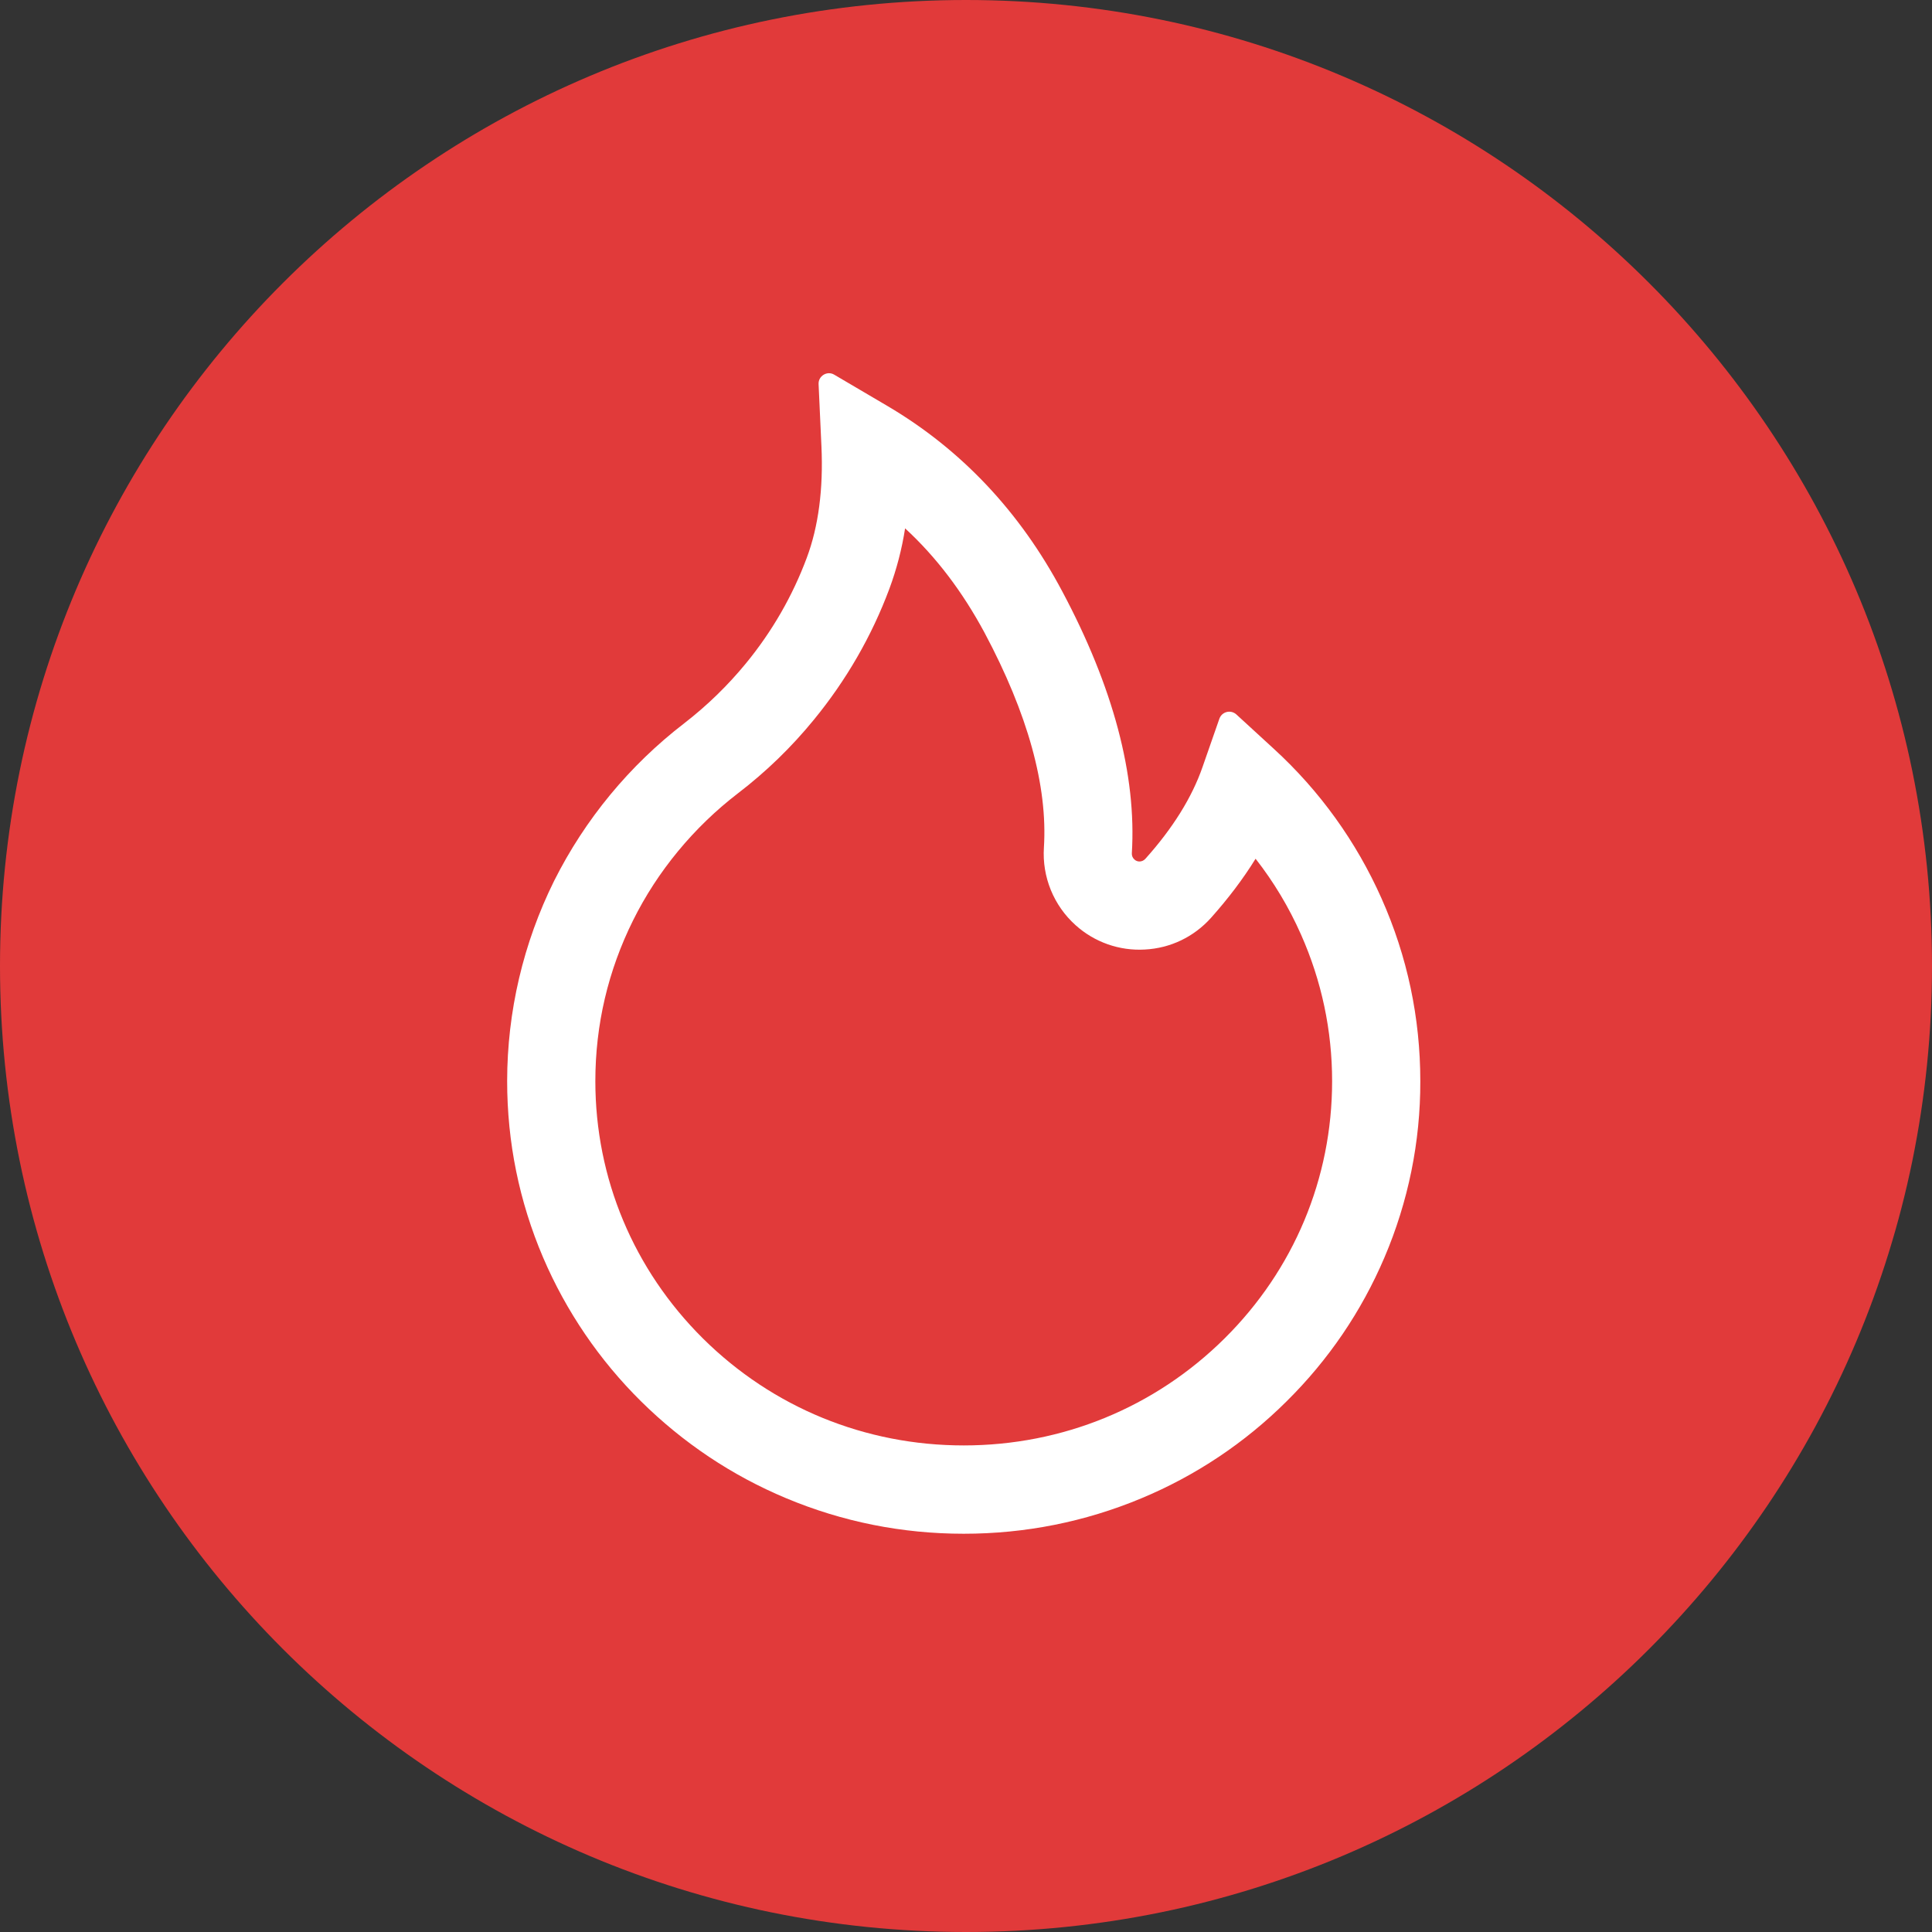
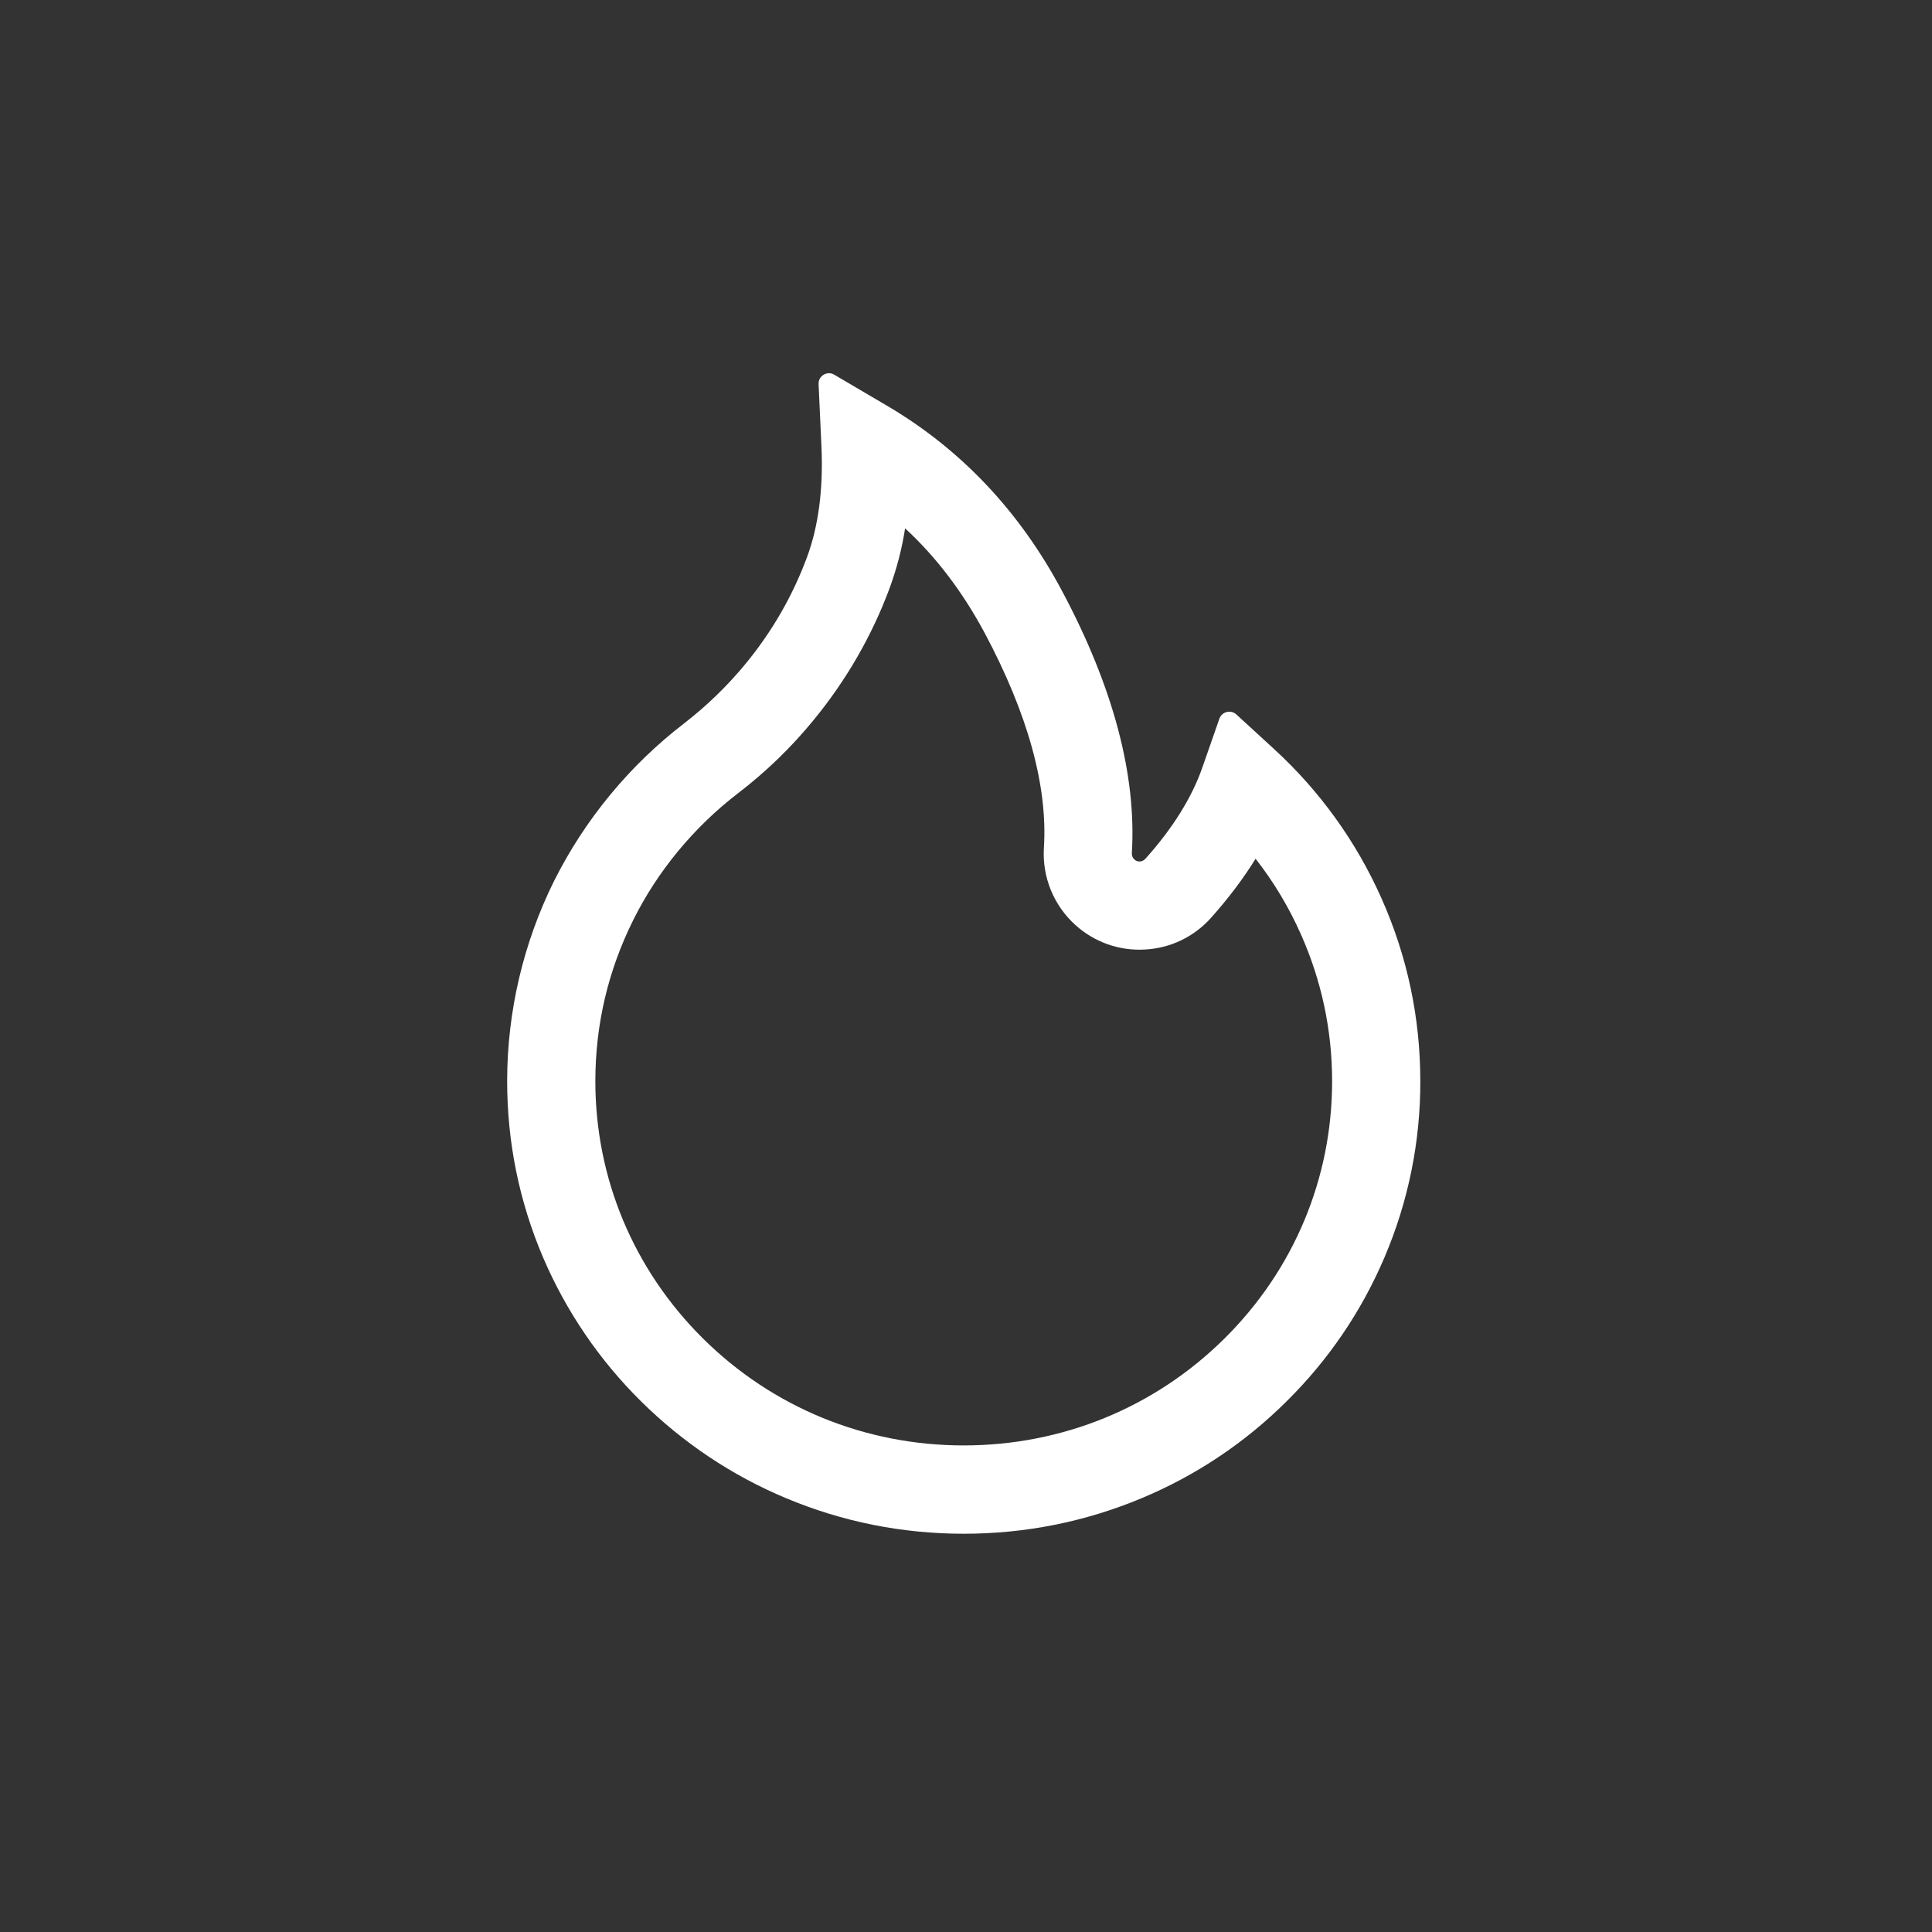
<svg xmlns="http://www.w3.org/2000/svg" width="80" height="80" viewBox="0 0 80 80" fill="none">
  <rect x="0" y="0" width="80" height="80" fill="#333333" stroke="none" />
-   <path d="M80 40C80 62.091 62.091 80 40 80C17.909 80 0 62.091 0 40C0 17.909 17.909 0 40 0C62.091 0 80 17.909 80 40Z" fill="#E13A3A" />
  <path d="M57.206 37.202C56.164 34.855 54.648 32.748 52.754 31.014L51.191 29.58C51.138 29.533 51.074 29.499 51.005 29.482C50.936 29.465 50.864 29.465 50.795 29.483C50.726 29.5 50.662 29.535 50.609 29.582C50.557 29.63 50.517 29.69 50.493 29.757L49.794 31.761C49.359 33.017 48.559 34.301 47.426 35.563C47.351 35.644 47.265 35.666 47.206 35.671C47.147 35.676 47.055 35.666 46.975 35.59C46.899 35.526 46.862 35.429 46.867 35.333C47.066 32.099 46.099 28.452 43.983 24.483C42.232 21.185 39.799 18.612 36.759 16.818L34.541 15.513C34.251 15.341 33.88 15.567 33.896 15.905L34.014 18.483C34.095 20.245 33.891 21.803 33.407 23.097C32.816 24.682 31.968 26.153 30.883 27.474C30.128 28.393 29.272 29.223 28.331 29.951C26.067 31.692 24.225 33.923 22.944 36.477C21.667 39.053 21.002 41.889 21 44.764C21 47.299 21.5 49.754 22.488 52.069C23.442 54.298 24.819 56.32 26.543 58.025C28.283 59.744 30.303 61.098 32.553 62.038C34.884 63.015 37.355 63.509 39.906 63.509C42.458 63.509 44.928 63.015 47.259 62.043C49.504 61.108 51.546 59.746 53.27 58.031C55.01 56.312 56.374 54.303 57.325 52.074C58.312 49.766 58.818 47.28 58.812 44.77C58.812 42.148 58.275 39.602 57.206 37.202ZM50.702 55.426C47.818 58.283 43.988 59.852 39.906 59.852C35.824 59.852 31.995 58.283 29.11 55.426C26.237 52.574 24.652 48.792 24.652 44.77C24.652 42.433 25.179 40.193 26.215 38.109C27.225 36.074 28.729 34.253 30.555 32.851C31.72 31.96 32.776 30.936 33.703 29.8C35.045 28.162 36.098 26.336 36.829 24.375C37.128 23.567 37.346 22.73 37.478 21.878C38.773 23.07 39.858 24.51 40.766 26.196C42.56 29.558 43.387 32.55 43.226 35.096C43.187 35.696 43.285 36.296 43.512 36.853C43.739 37.409 44.089 37.907 44.536 38.308C44.923 38.658 45.377 38.927 45.869 39.101C46.361 39.274 46.883 39.348 47.404 39.318C48.462 39.264 49.435 38.797 50.144 38.007C50.858 37.207 51.476 36.391 51.991 35.558C52.743 36.52 53.372 37.567 53.871 38.695C54.725 40.618 55.16 42.664 55.16 44.77C55.16 48.792 53.576 52.579 50.702 55.426Z" fill="white" />
</svg>